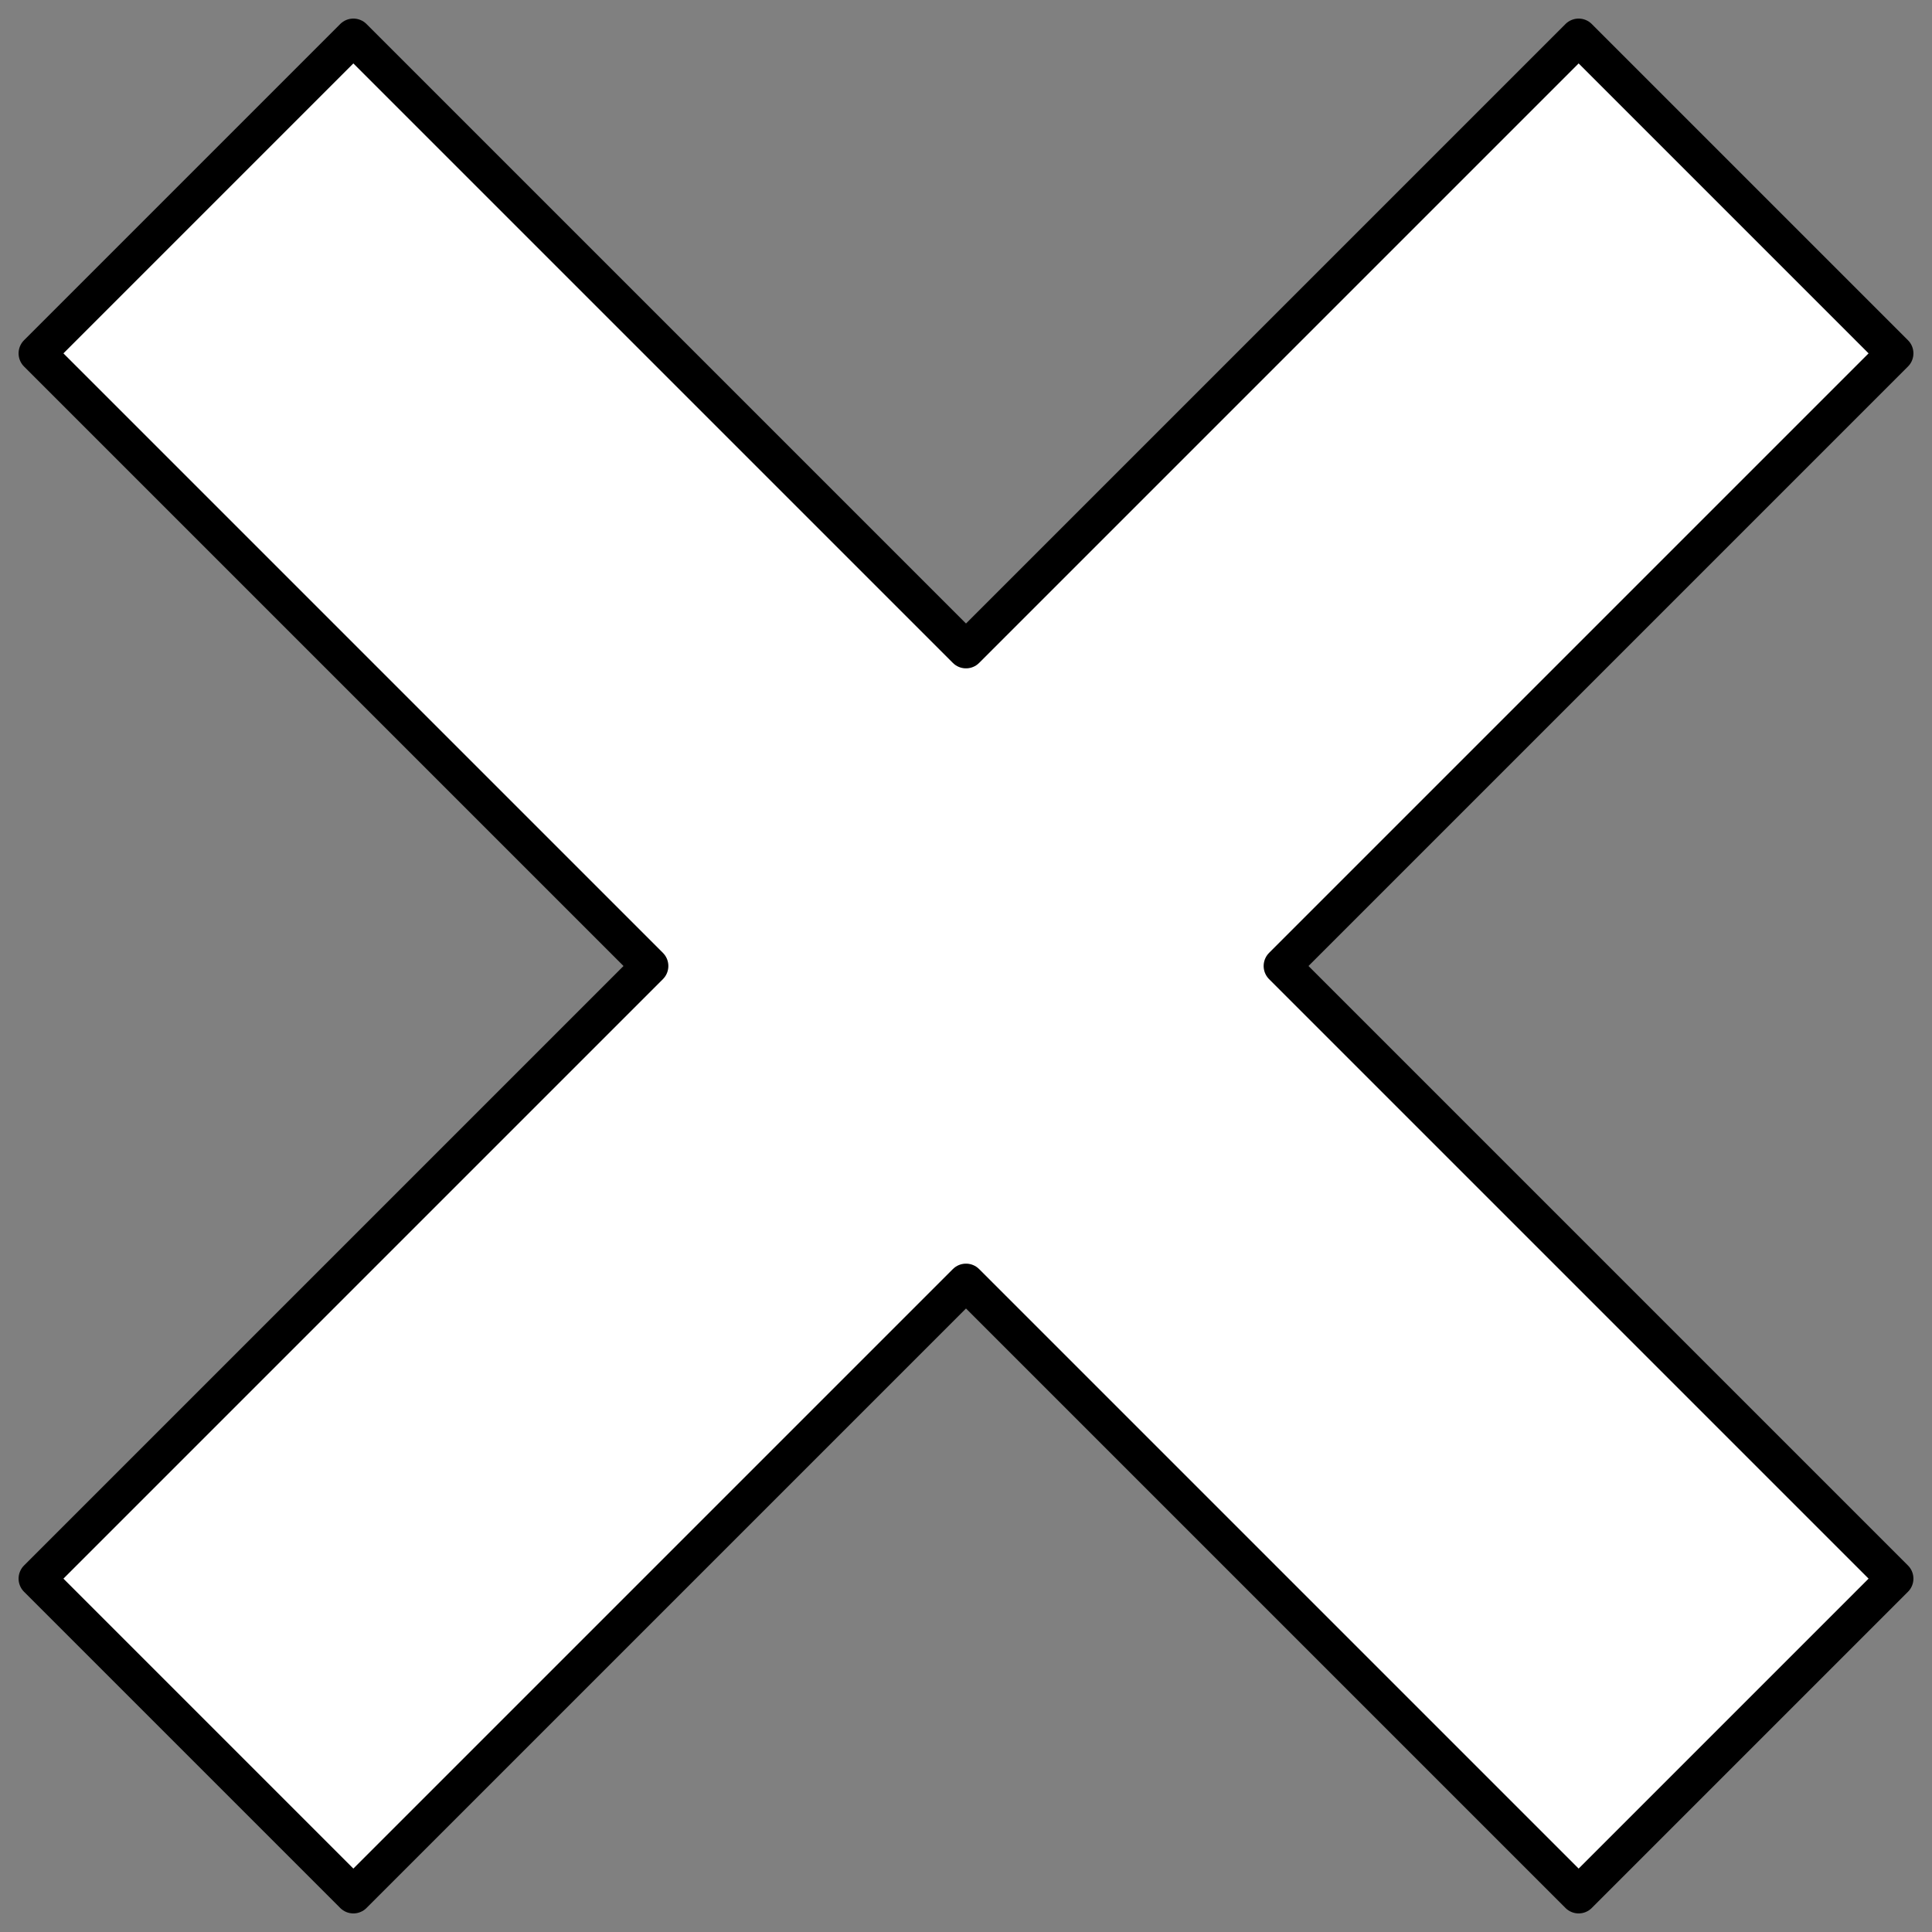
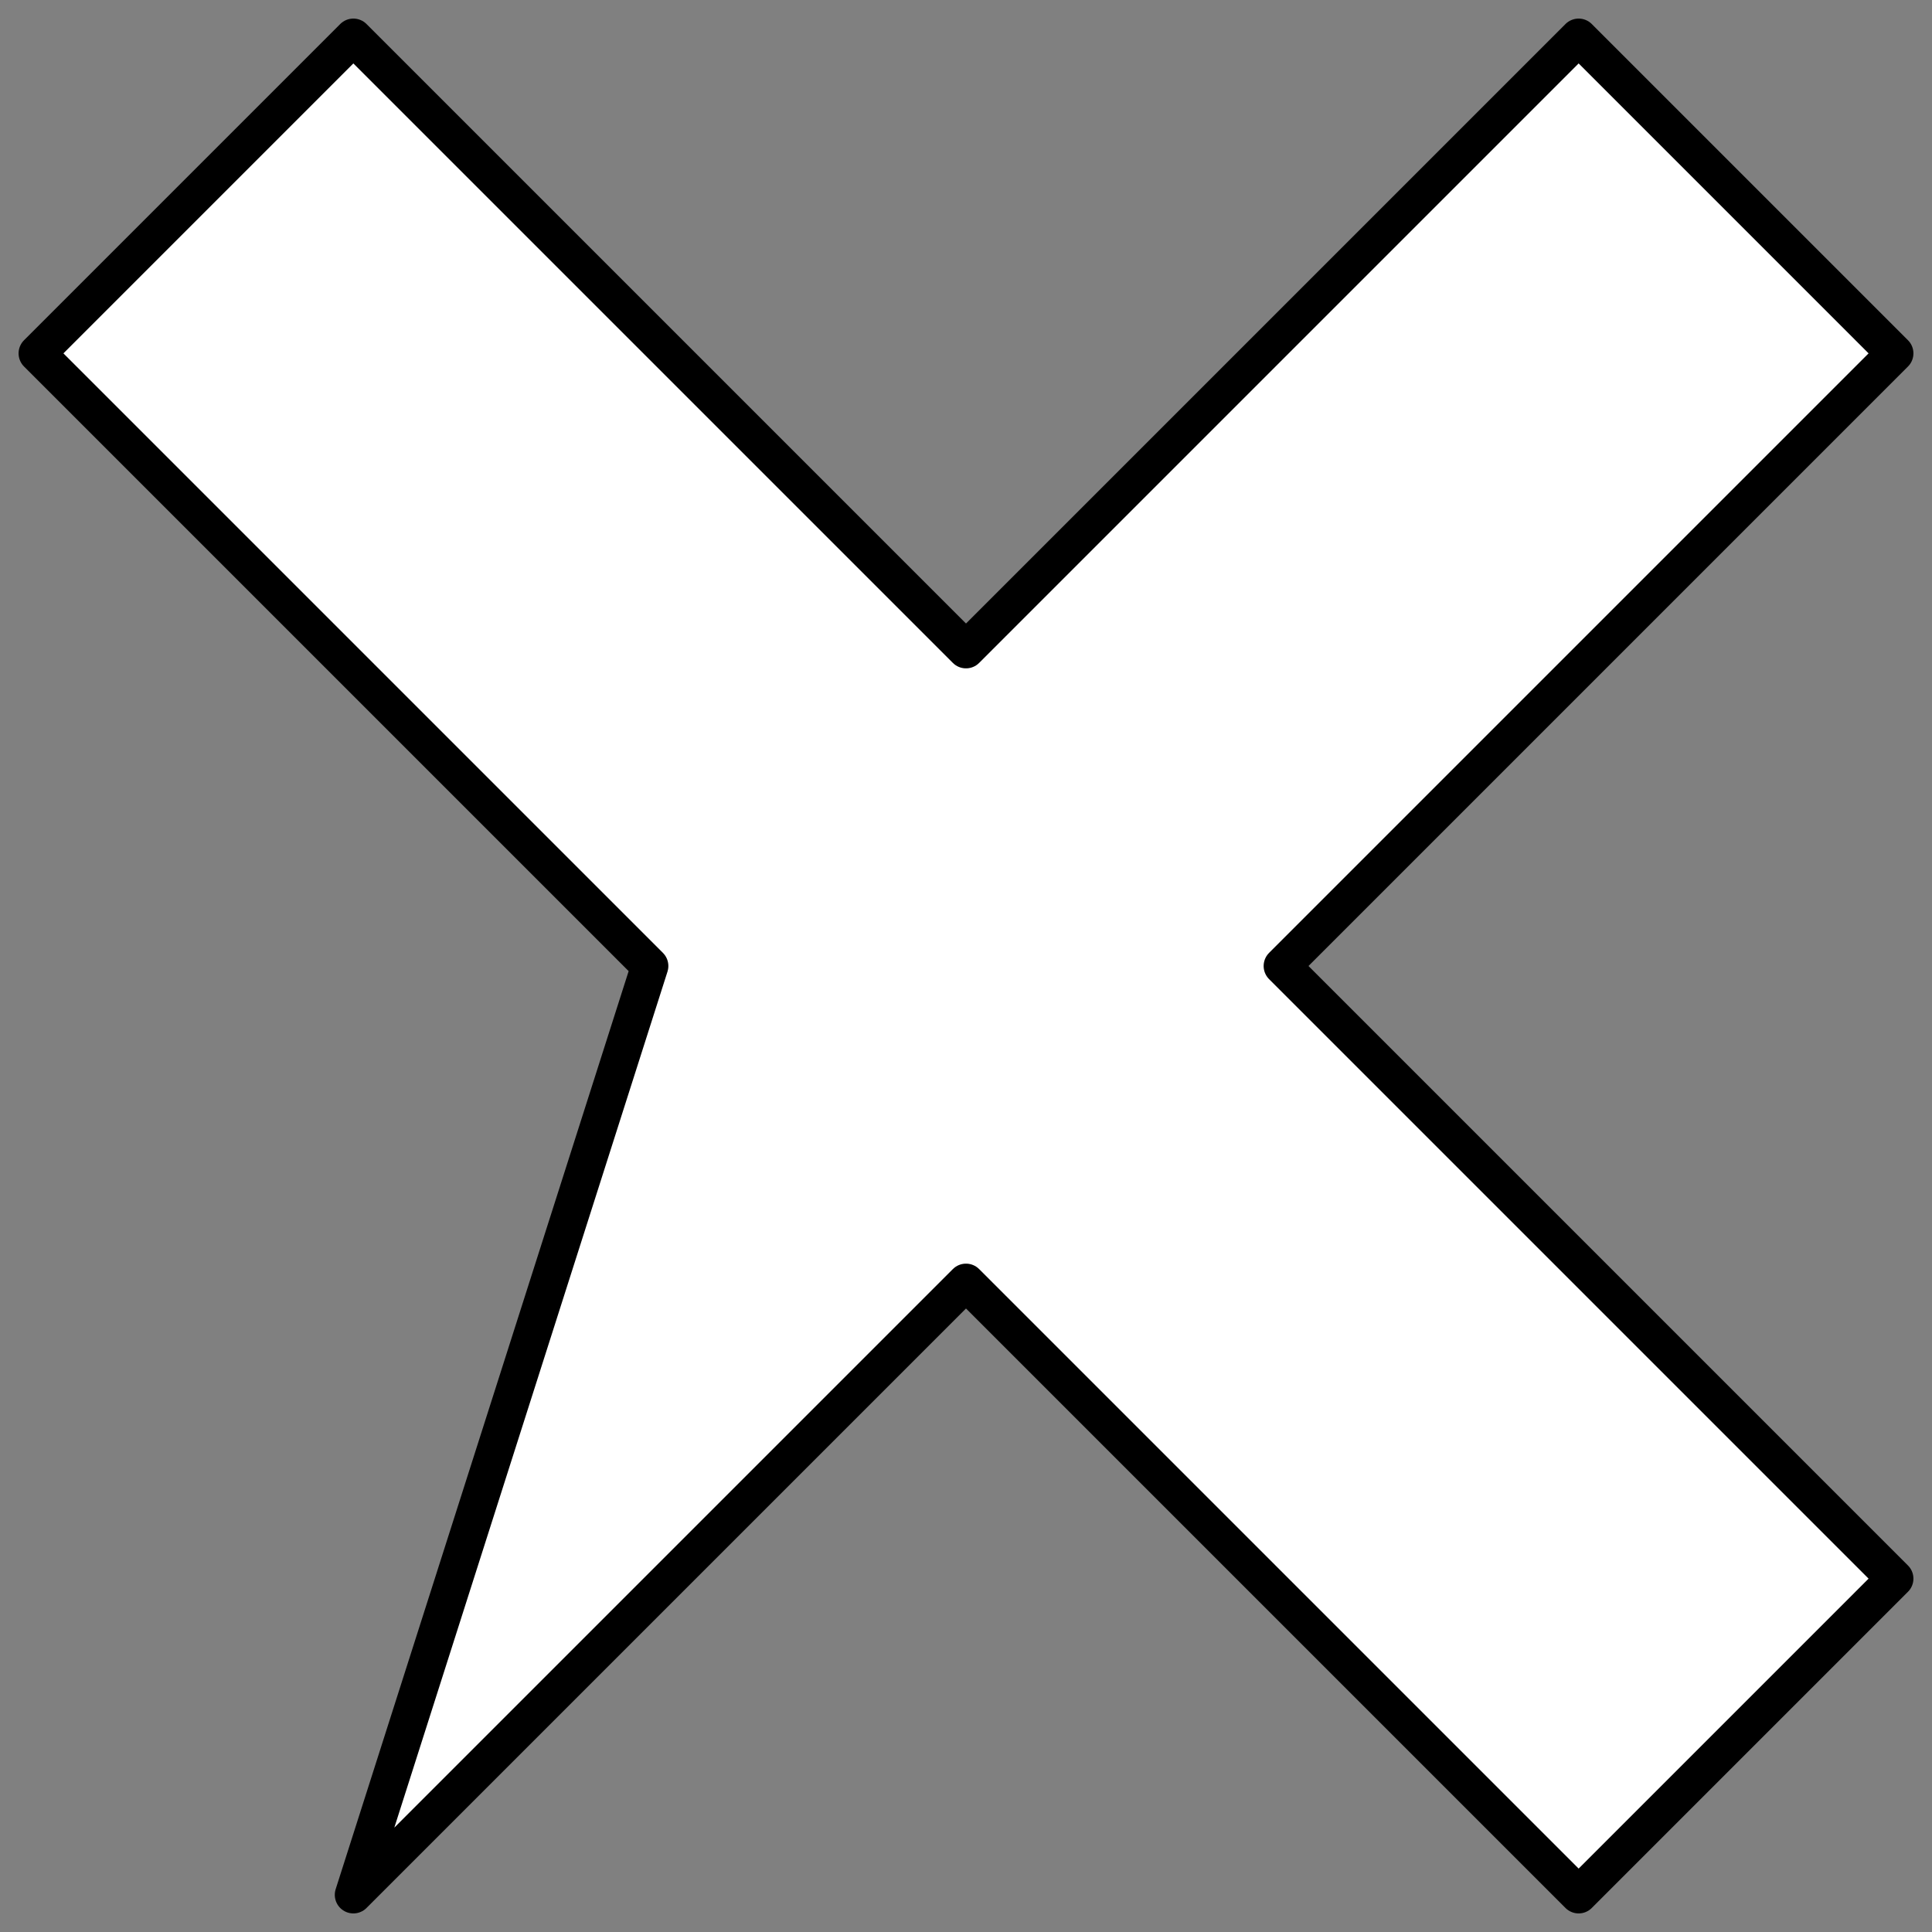
<svg xmlns="http://www.w3.org/2000/svg" width="52" height="52" viewBox="0 0 52 52" fill="none">
  <rect x="0" y="0" width="52" height="52" fill="#808080" stroke="none" />
-   <path d="M51 9.511L42.489 1L26 17.489L9.511 1L1 9.511L17.489 26L1 42.489L9.511 51L26 34.511L42.489 51L51 42.489L34.511 26L51 9.511Z" fill="white" stroke="black" stroke-linecap="round" stroke-linejoin="round" />
+   <path d="M51 9.511L42.489 1L26 17.489L9.511 1L1 9.511L17.489 26L9.511 51L26 34.511L42.489 51L51 42.489L34.511 26L51 9.511Z" fill="white" stroke="black" stroke-linecap="round" stroke-linejoin="round" />
</svg>